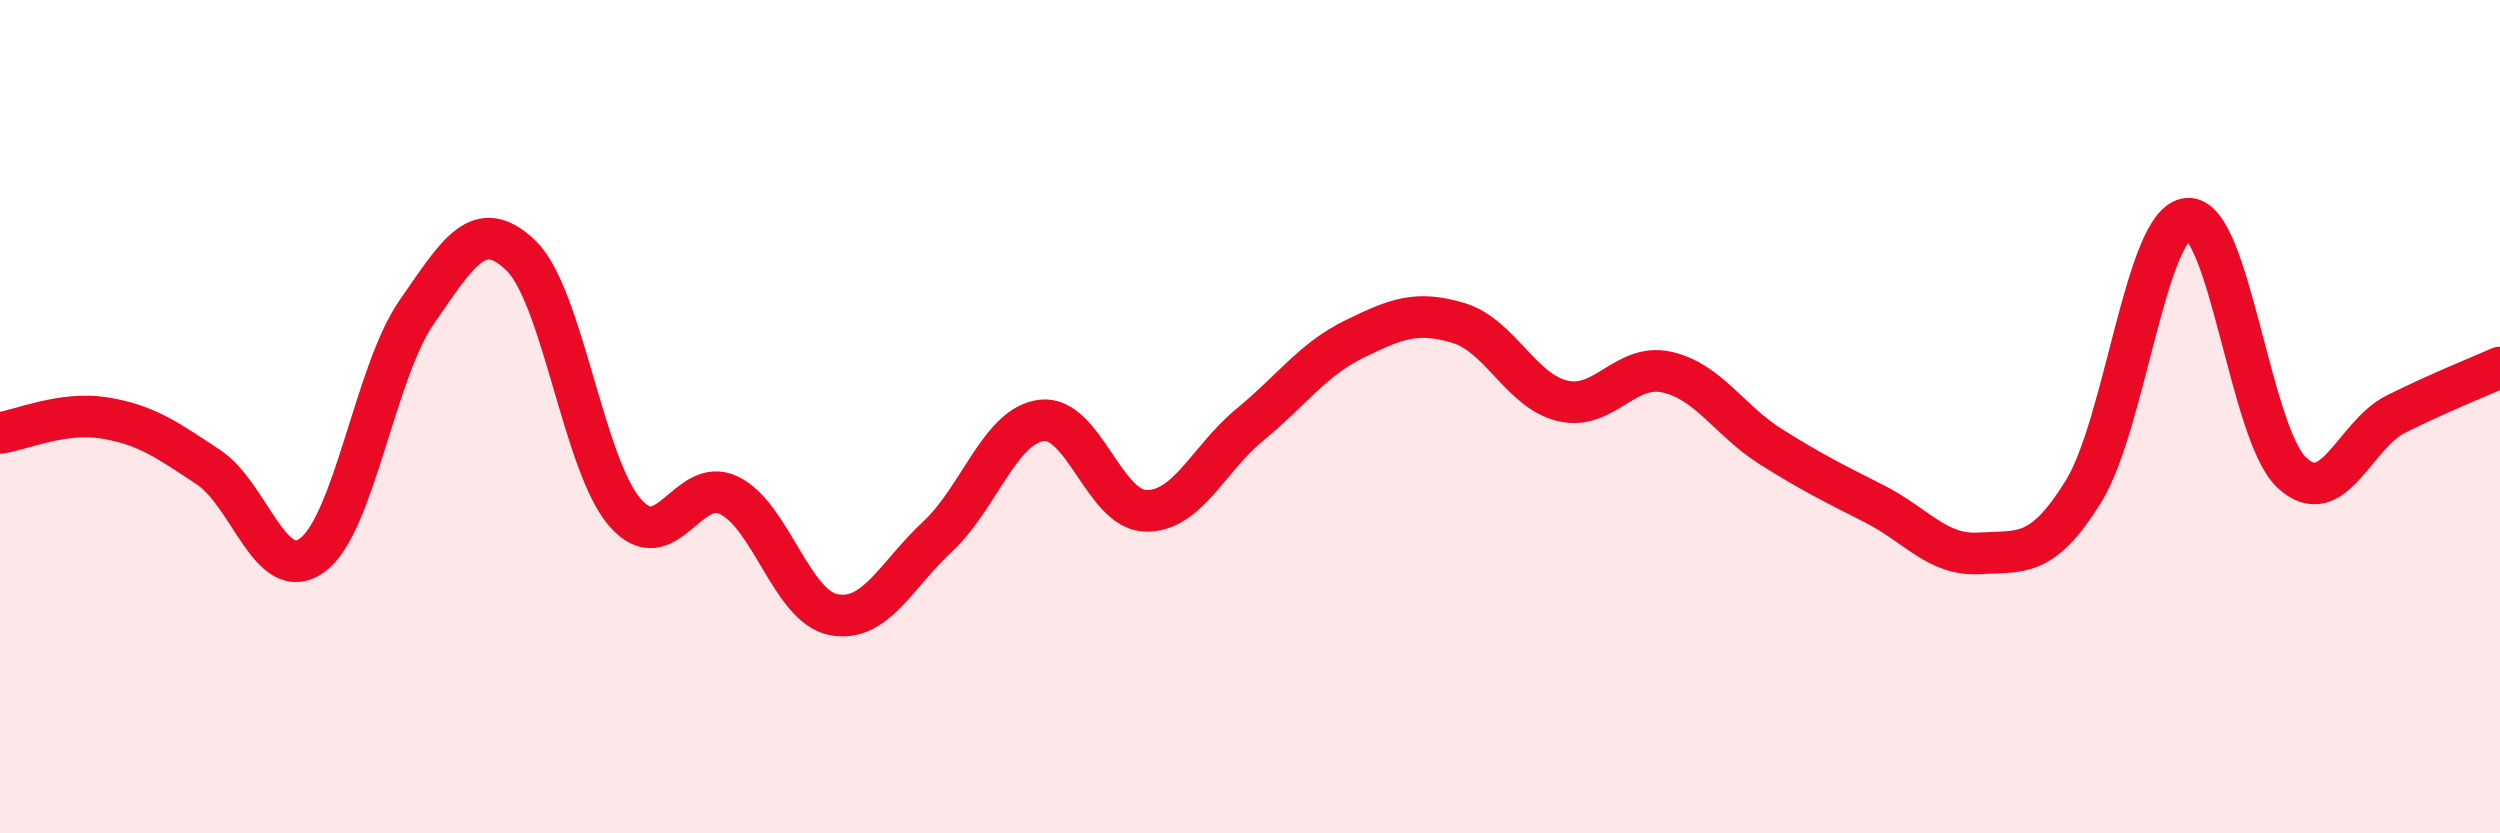
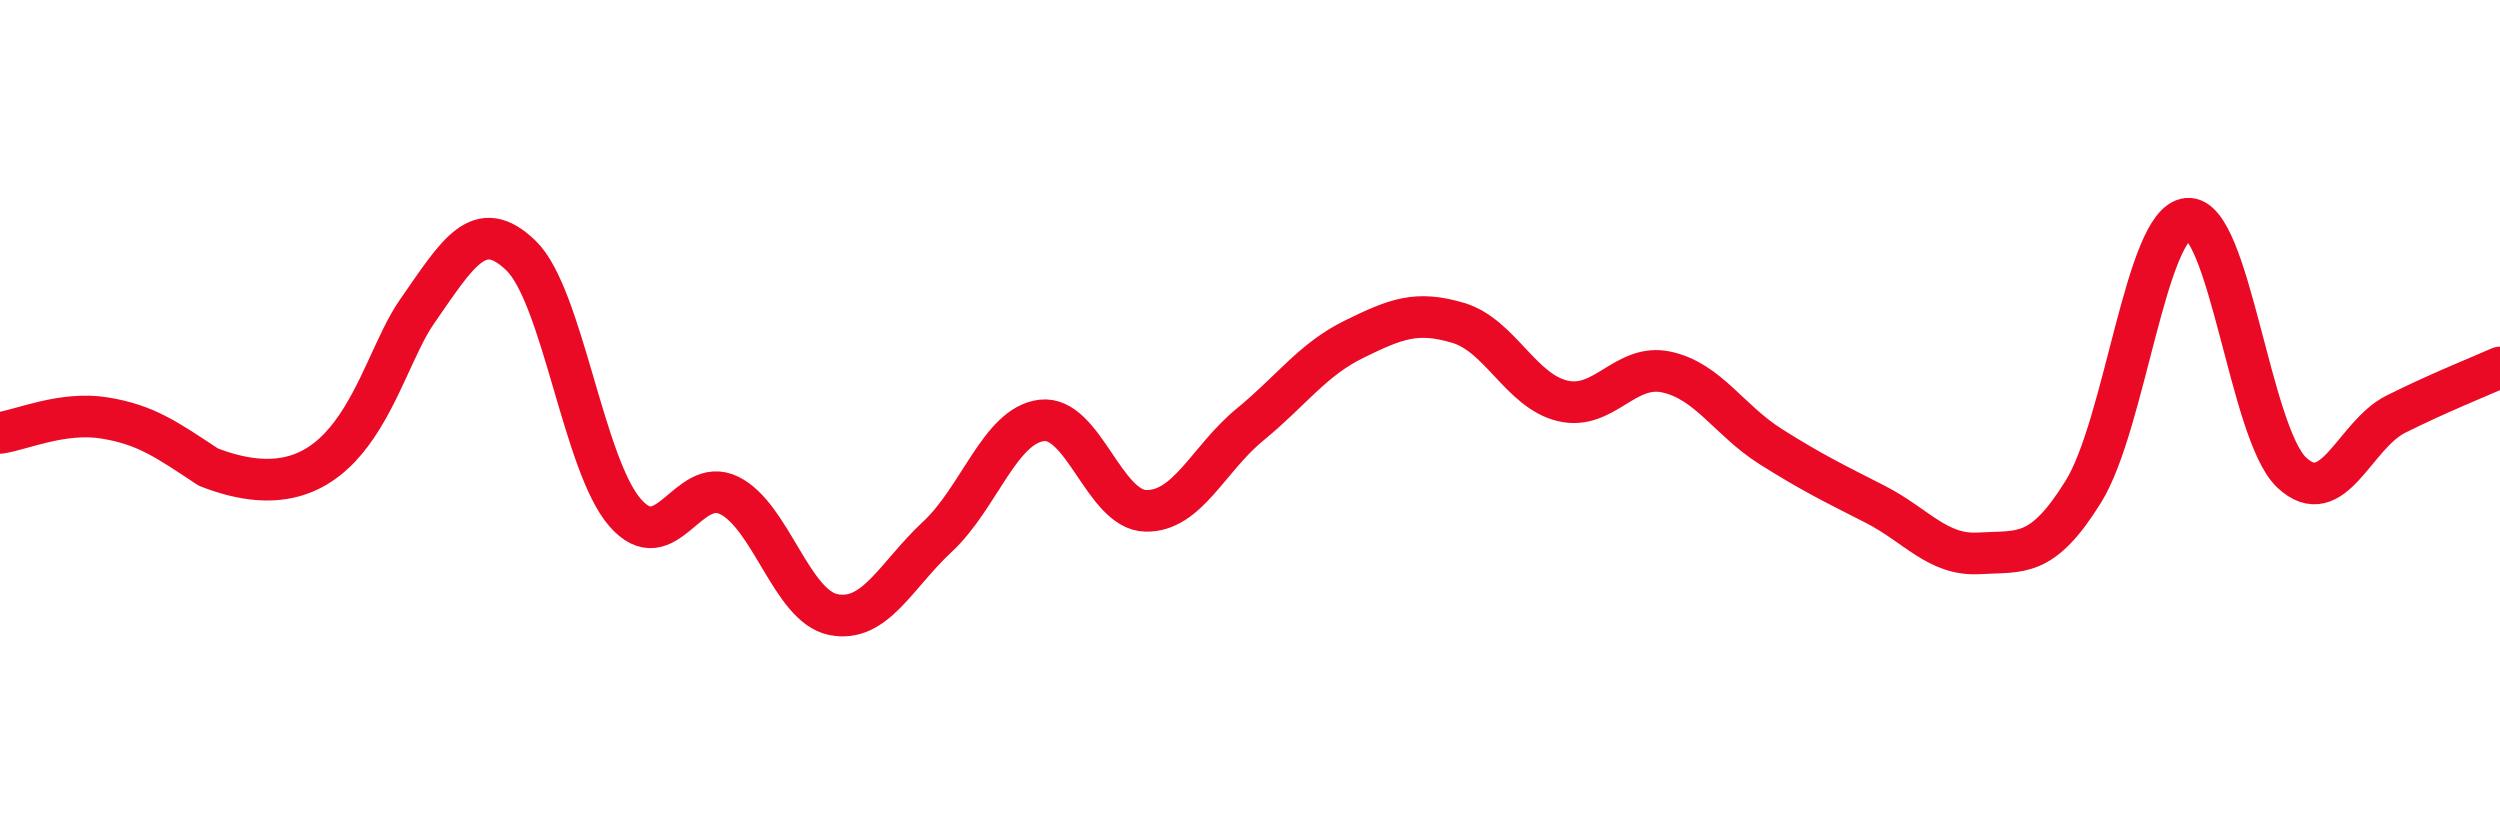
<svg xmlns="http://www.w3.org/2000/svg" width="60" height="20" viewBox="0 0 60 20">
-   <path d="M 0,10.39 C 0.5,10.32 1.5,9.87 2.5,10.03 C 3.5,10.19 4,10.55 5,11.21 C 6,11.87 6.5,14.06 7.5,13.32 C 8.5,12.58 9,8.93 10,7.49 C 11,6.05 11.5,5.17 12.5,6.13 C 13.5,7.09 14,11.15 15,12.3 C 16,13.45 16.5,11.4 17.5,11.89 C 18.5,12.38 19,14.55 20,14.75 C 21,14.95 21.5,13.81 22.5,12.88 C 23.5,11.95 24,10.21 25,10.09 C 26,9.97 26.5,12.24 27.5,12.26 C 28.5,12.28 29,11.01 30,10.19 C 31,9.37 31.5,8.63 32.5,8.14 C 33.5,7.65 34,7.45 35,7.75 C 36,8.05 36.5,9.38 37.5,9.62 C 38.5,9.86 39,8.71 40,8.93 C 41,9.15 41.5,10.09 42.5,10.72 C 43.5,11.35 44,11.59 45,12.1 C 46,12.61 46.5,13.34 47.5,13.28 C 48.5,13.22 49,13.41 50,11.8 C 51,10.19 51.5,5.34 52.5,5.25 C 53.5,5.16 54,10.4 55,11.34 C 56,12.28 56.5,10.44 57.5,9.94 C 58.5,9.44 59.5,9.04 60,8.82L60 20L0 20Z" fill="#EB0A25" opacity="0.1" stroke-linecap="round" stroke-linejoin="round" />
-   <path d="M 0,10.39 C 0.5,10.32 1.5,9.87 2.5,10.03 C 3.5,10.19 4,10.55 5,11.21 C 6,11.87 6.5,14.06 7.5,13.32 C 8.5,12.58 9,8.93 10,7.49 C 11,6.05 11.5,5.17 12.5,6.13 C 13.5,7.09 14,11.15 15,12.3 C 16,13.45 16.5,11.4 17.5,11.89 C 18.5,12.38 19,14.55 20,14.75 C 21,14.95 21.5,13.81 22.5,12.88 C 23.5,11.95 24,10.21 25,10.09 C 26,9.97 26.5,12.24 27.5,12.26 C 28.5,12.28 29,11.01 30,10.19 C 31,9.37 31.5,8.63 32.5,8.14 C 33.5,7.65 34,7.45 35,7.75 C 36,8.05 36.5,9.38 37.5,9.62 C 38.5,9.86 39,8.71 40,8.93 C 41,9.15 41.5,10.09 42.5,10.72 C 43.5,11.35 44,11.59 45,12.1 C 46,12.61 46.5,13.34 47.5,13.28 C 48.5,13.22 49,13.41 50,11.8 C 51,10.19 51.5,5.34 52.5,5.25 C 53.5,5.16 54,10.4 55,11.34 C 56,12.28 56.5,10.44 57.5,9.94 C 58.5,9.44 59.5,9.04 60,8.82" stroke="#EB0A25" stroke-width="1" fill="none" stroke-linecap="round" stroke-linejoin="round" />
+   <path d="M 0,10.39 C 0.5,10.32 1.5,9.87 2.5,10.03 C 3.5,10.19 4,10.55 5,11.21 C 8.5,12.58 9,8.93 10,7.49 C 11,6.05 11.5,5.17 12.5,6.13 C 13.5,7.09 14,11.15 15,12.3 C 16,13.45 16.5,11.4 17.5,11.89 C 18.5,12.38 19,14.55 20,14.75 C 21,14.95 21.5,13.81 22.5,12.88 C 23.5,11.95 24,10.21 25,10.09 C 26,9.97 26.5,12.24 27.5,12.26 C 28.5,12.28 29,11.01 30,10.19 C 31,9.37 31.5,8.63 32.5,8.14 C 33.5,7.65 34,7.45 35,7.75 C 36,8.05 36.5,9.38 37.5,9.62 C 38.5,9.86 39,8.71 40,8.93 C 41,9.15 41.5,10.09 42.5,10.72 C 43.5,11.35 44,11.59 45,12.1 C 46,12.61 46.5,13.34 47.5,13.28 C 48.5,13.22 49,13.41 50,11.8 C 51,10.19 51.5,5.34 52.5,5.25 C 53.5,5.16 54,10.4 55,11.34 C 56,12.28 56.5,10.44 57.5,9.94 C 58.5,9.44 59.5,9.04 60,8.82" stroke="#EB0A25" stroke-width="1" fill="none" stroke-linecap="round" stroke-linejoin="round" />
</svg>